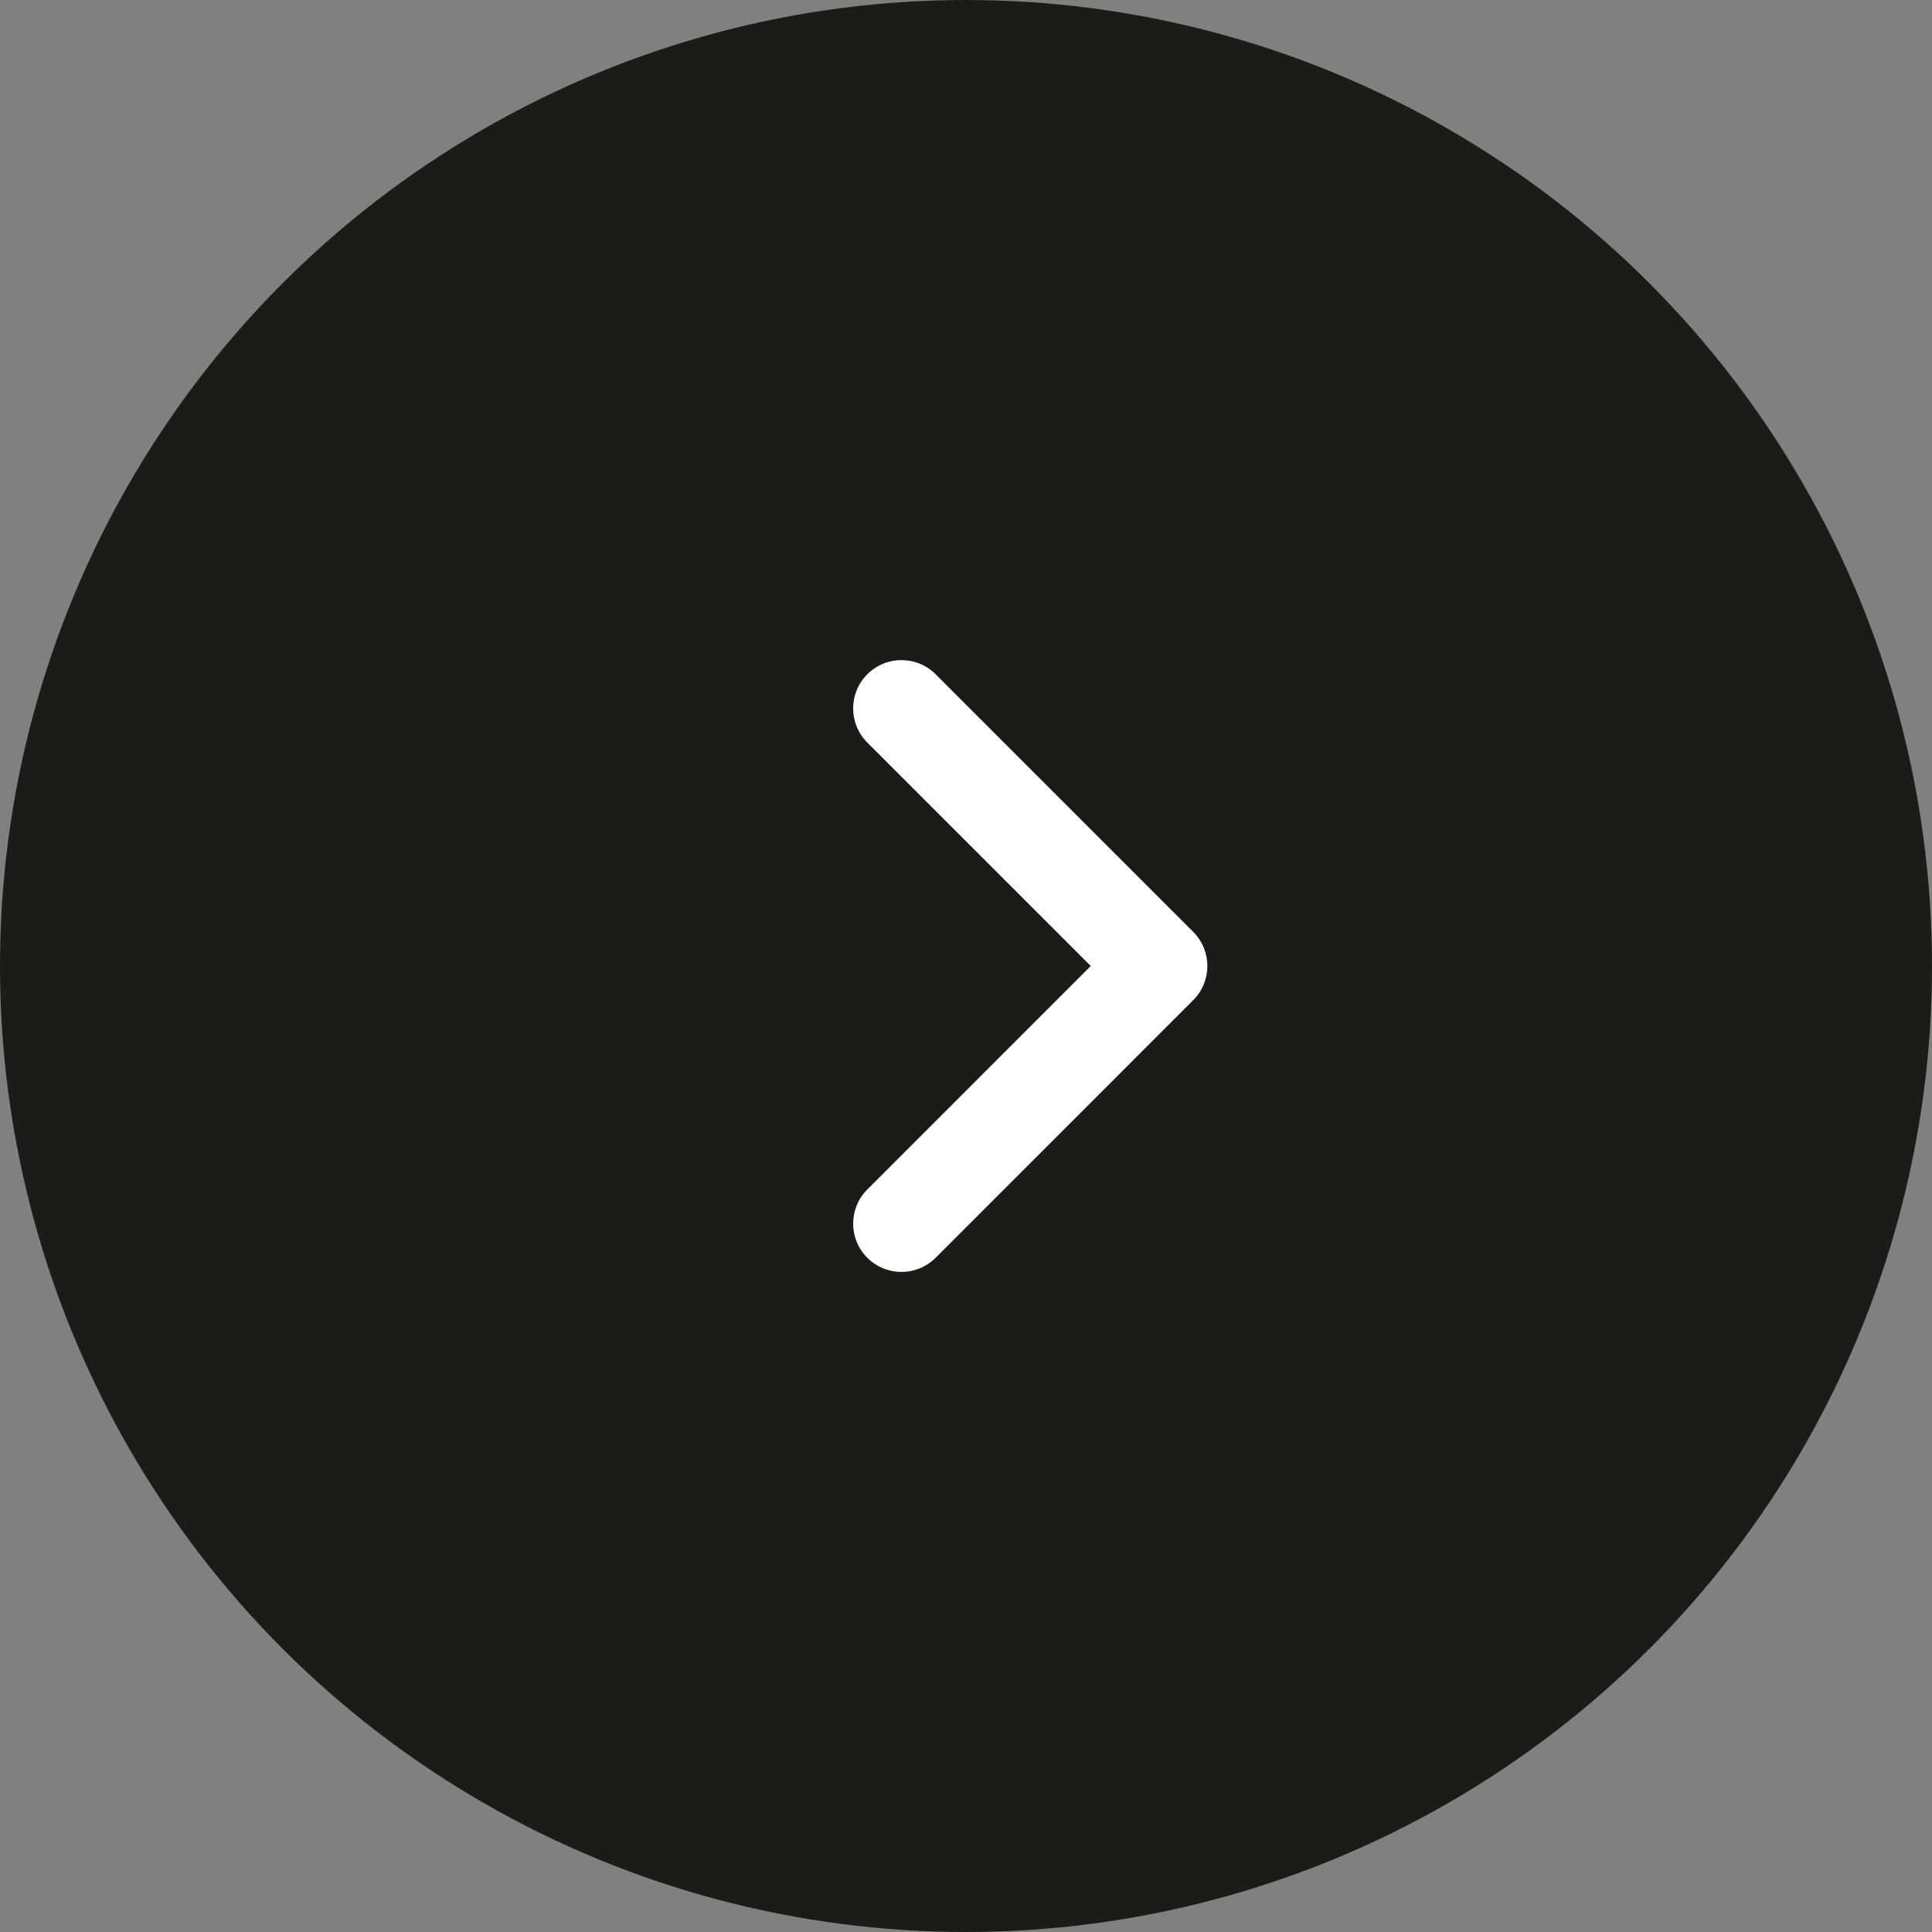
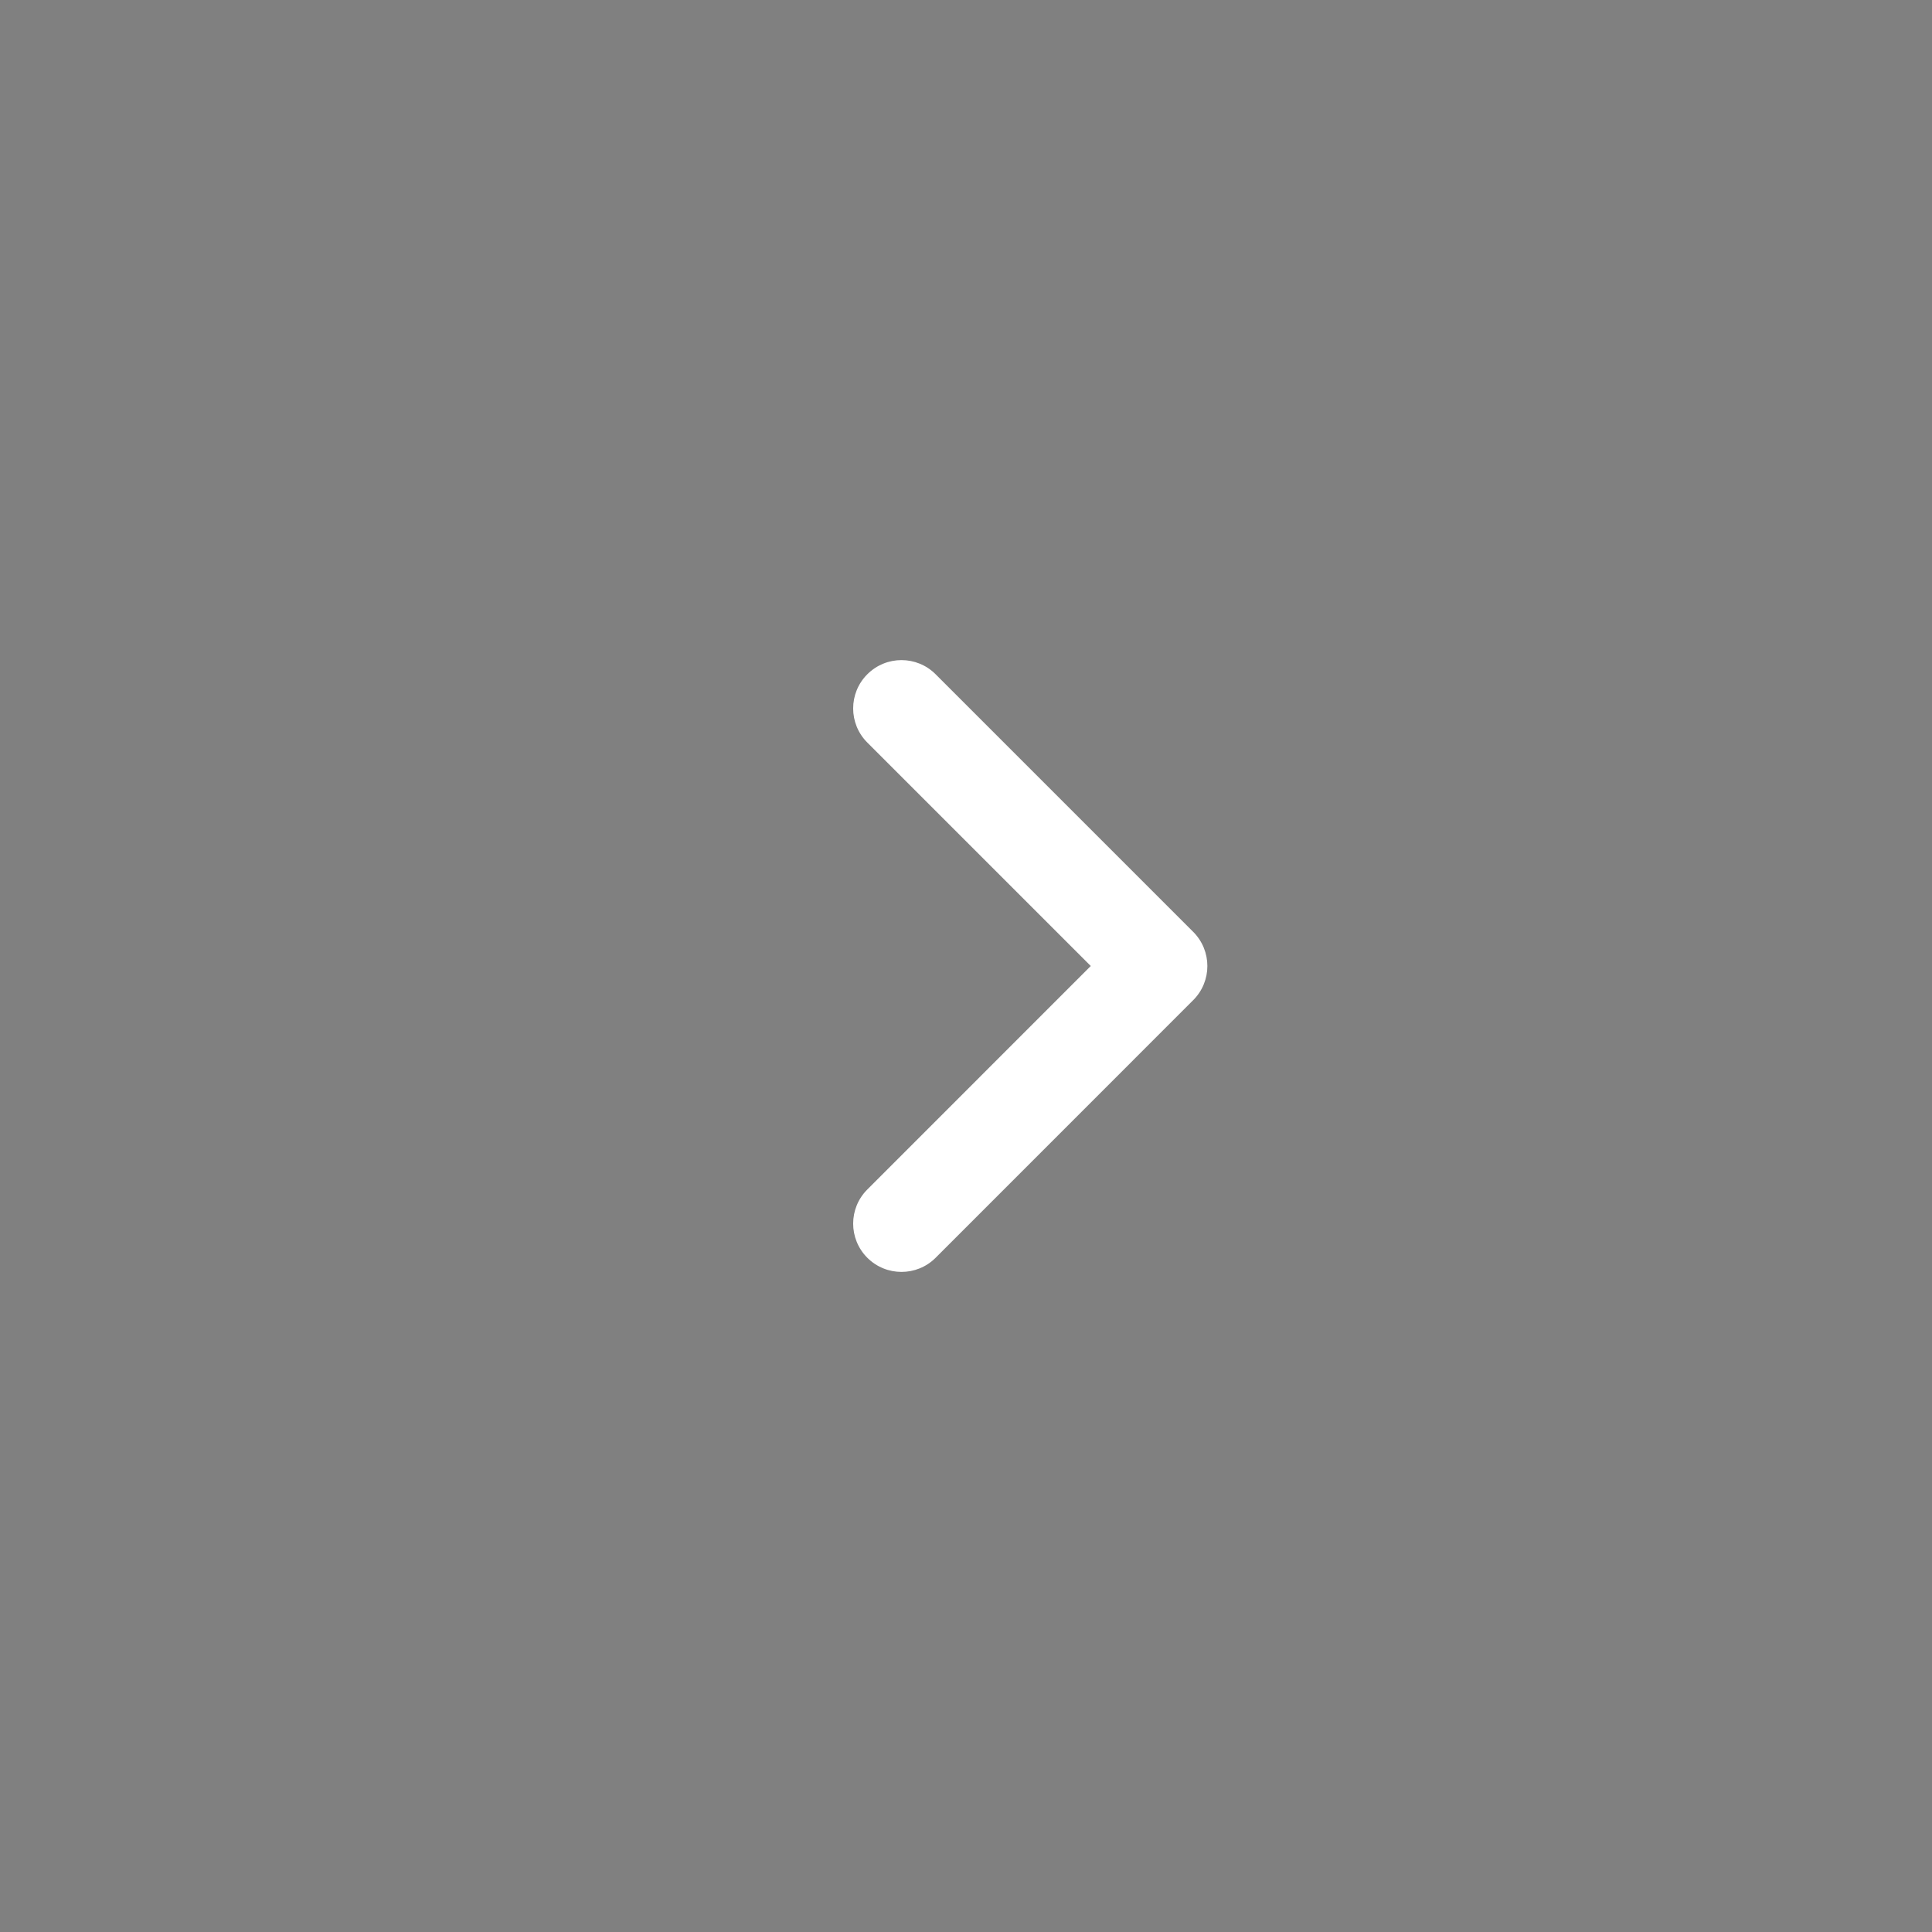
<svg xmlns="http://www.w3.org/2000/svg" width="40" height="40" viewBox="0 0 40 40" fill="none">
  <rect x="0" y="0" width="40" height="40" fill="#808080" stroke="none" />
-   <circle cx="20" cy="20" r="20" fill="#1C1B17" />
  <path fill-rule="evenodd" clip-rule="evenodd" d="M17.957 13.96C18.348 13.569 18.981 13.569 19.371 13.96L24.704 19.293C25.095 19.684 25.095 20.317 24.704 20.707L19.371 26.041C18.981 26.431 18.348 26.431 17.957 26.041C17.566 25.65 17.566 25.017 17.957 24.627L22.583 20L17.957 15.374C17.566 14.984 17.566 14.35 17.957 13.96Z" fill="white" />
</svg>